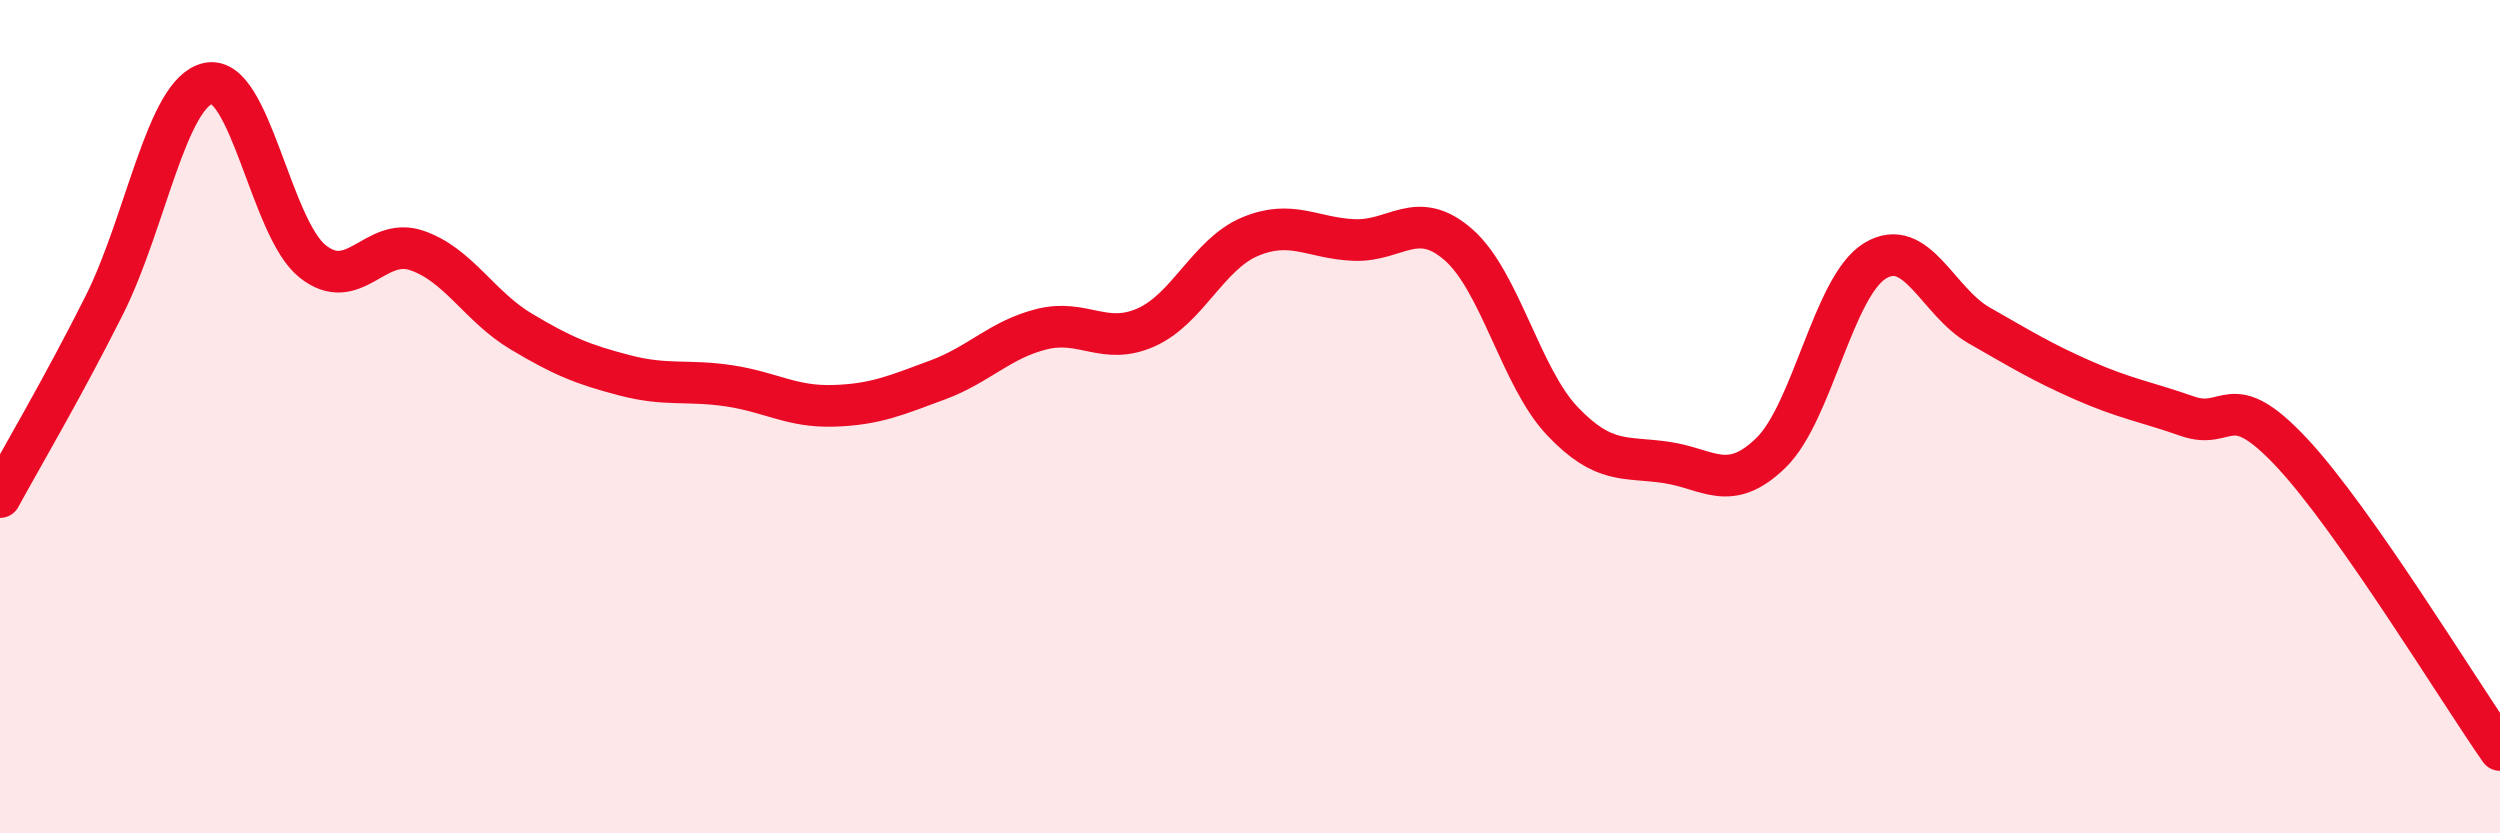
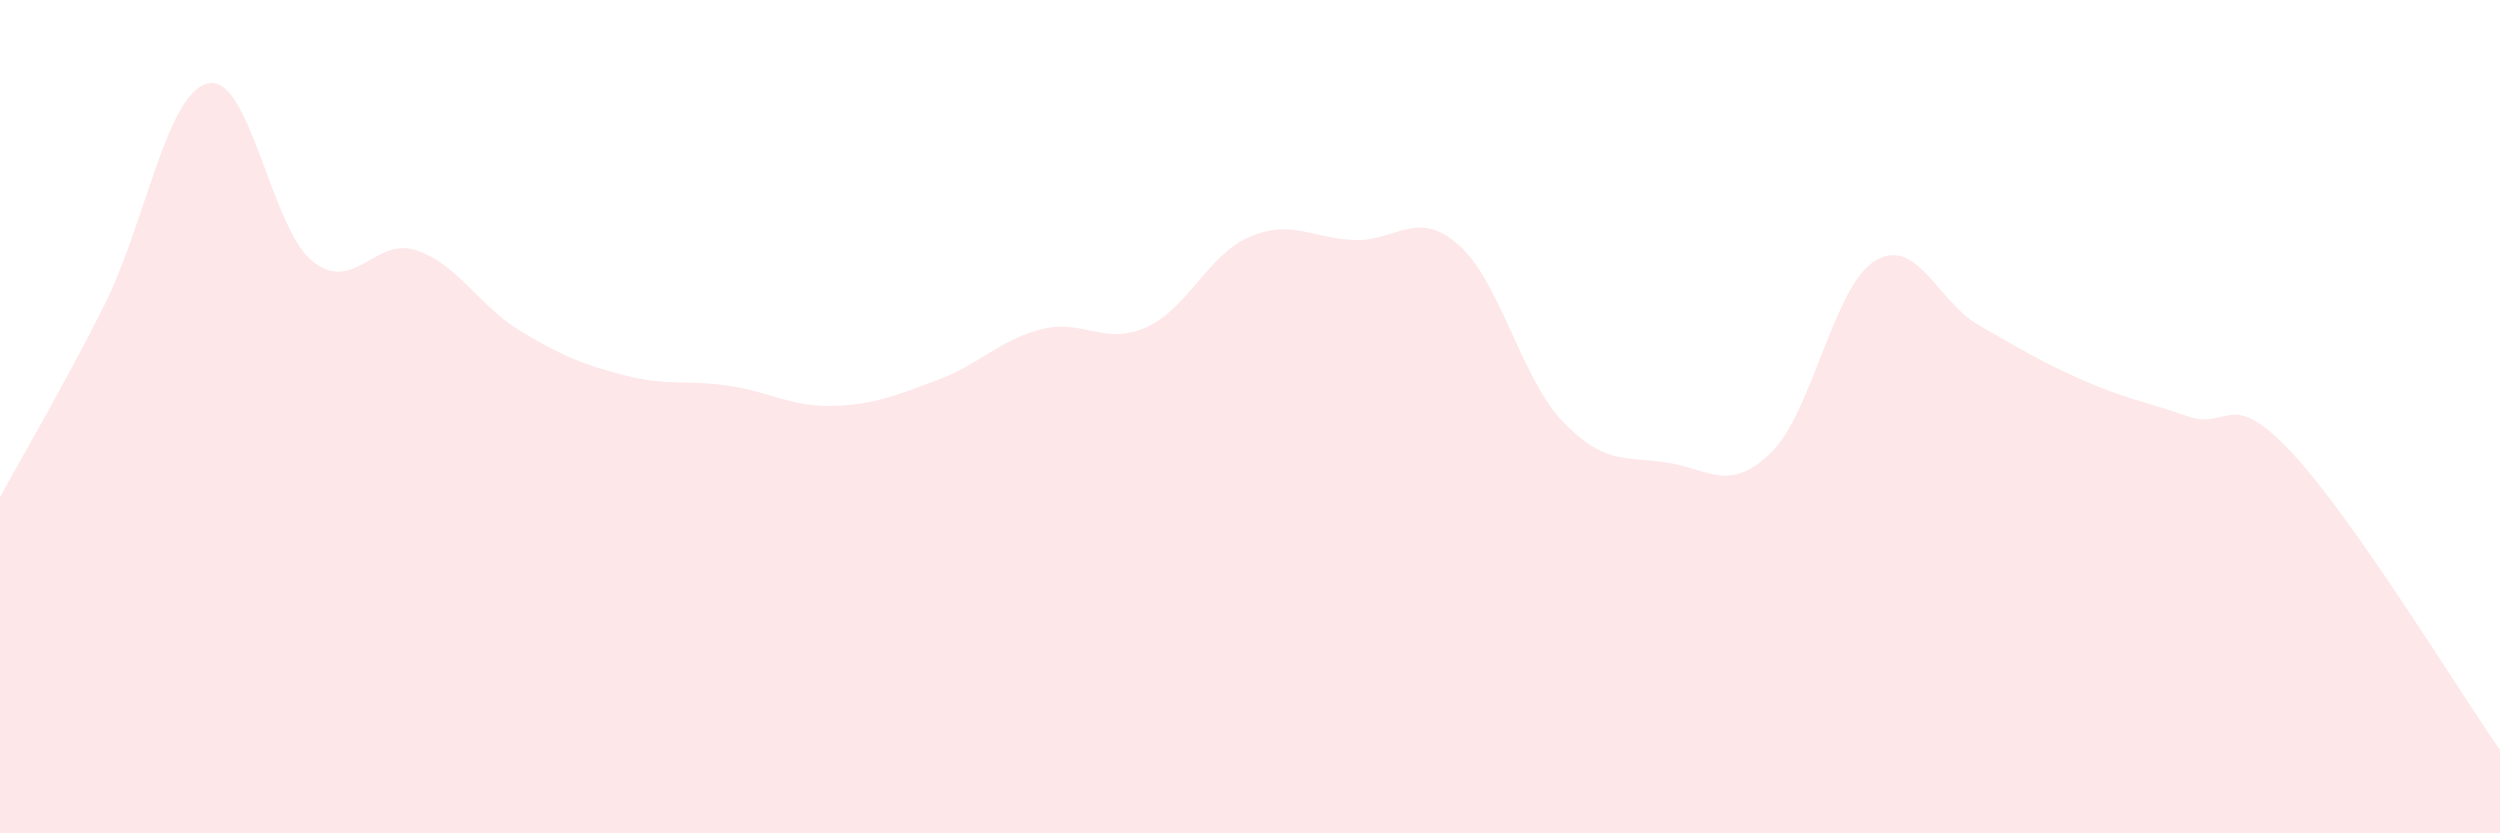
<svg xmlns="http://www.w3.org/2000/svg" width="60" height="20" viewBox="0 0 60 20">
  <path d="M 0,11.93 C 0.5,11.01 1.5,9.32 2.5,7.33 C 3.5,5.34 4,2.21 5,2 C 6,1.79 6.5,5.47 7.5,6.27 C 8.5,7.07 9,5.67 10,6.01 C 11,6.35 11.5,7.35 12.5,7.95 C 13.5,8.55 14,8.75 15,9.01 C 16,9.27 16.5,9.11 17.5,9.26 C 18.5,9.41 19,9.77 20,9.74 C 21,9.71 21.5,9.49 22.5,9.12 C 23.5,8.75 24,8.15 25,7.9 C 26,7.65 26.5,8.3 27.5,7.86 C 28.5,7.42 29,6.1 30,5.68 C 31,5.26 31.5,5.72 32.5,5.76 C 33.5,5.8 34,5 35,5.87 C 36,6.74 36.5,9.06 37.5,10.11 C 38.5,11.16 39,10.95 40,11.1 C 41,11.25 41.5,11.84 42.5,10.87 C 43.5,9.9 44,6.87 45,6.26 C 46,5.65 46.5,7.24 47.5,7.81 C 48.5,8.38 49,8.69 50,9.13 C 51,9.57 51.5,9.64 52.5,9.99 C 53.5,10.34 53.5,9.26 55,10.86 C 56.5,12.46 59,16.57 60,18L60 20L0 20Z" fill="#EB0A25" opacity="0.1" stroke-linecap="round" stroke-linejoin="round" />
-   <path d="M 0,11.93 C 0.5,11.01 1.5,9.32 2.5,7.33 C 3.5,5.34 4,2.21 5,2 C 6,1.79 6.5,5.47 7.5,6.27 C 8.5,7.07 9,5.67 10,6.01 C 11,6.35 11.5,7.35 12.5,7.95 C 13.5,8.55 14,8.75 15,9.01 C 16,9.27 16.5,9.11 17.5,9.26 C 18.5,9.41 19,9.77 20,9.74 C 21,9.71 21.5,9.49 22.5,9.12 C 23.5,8.75 24,8.15 25,7.9 C 26,7.65 26.5,8.3 27.5,7.86 C 28.5,7.42 29,6.1 30,5.68 C 31,5.26 31.5,5.72 32.5,5.76 C 33.5,5.8 34,5 35,5.87 C 36,6.74 36.5,9.06 37.5,10.11 C 38.5,11.16 39,10.95 40,11.1 C 41,11.25 41.5,11.84 42.5,10.87 C 43.5,9.9 44,6.87 45,6.26 C 46,5.65 46.5,7.24 47.5,7.81 C 48.5,8.38 49,8.69 50,9.13 C 51,9.57 51.5,9.64 52.5,9.99 C 53.5,10.34 53.5,9.26 55,10.86 C 56.5,12.46 59,16.57 60,18" stroke="#EB0A25" stroke-width="1" fill="none" stroke-linecap="round" stroke-linejoin="round" />
</svg>